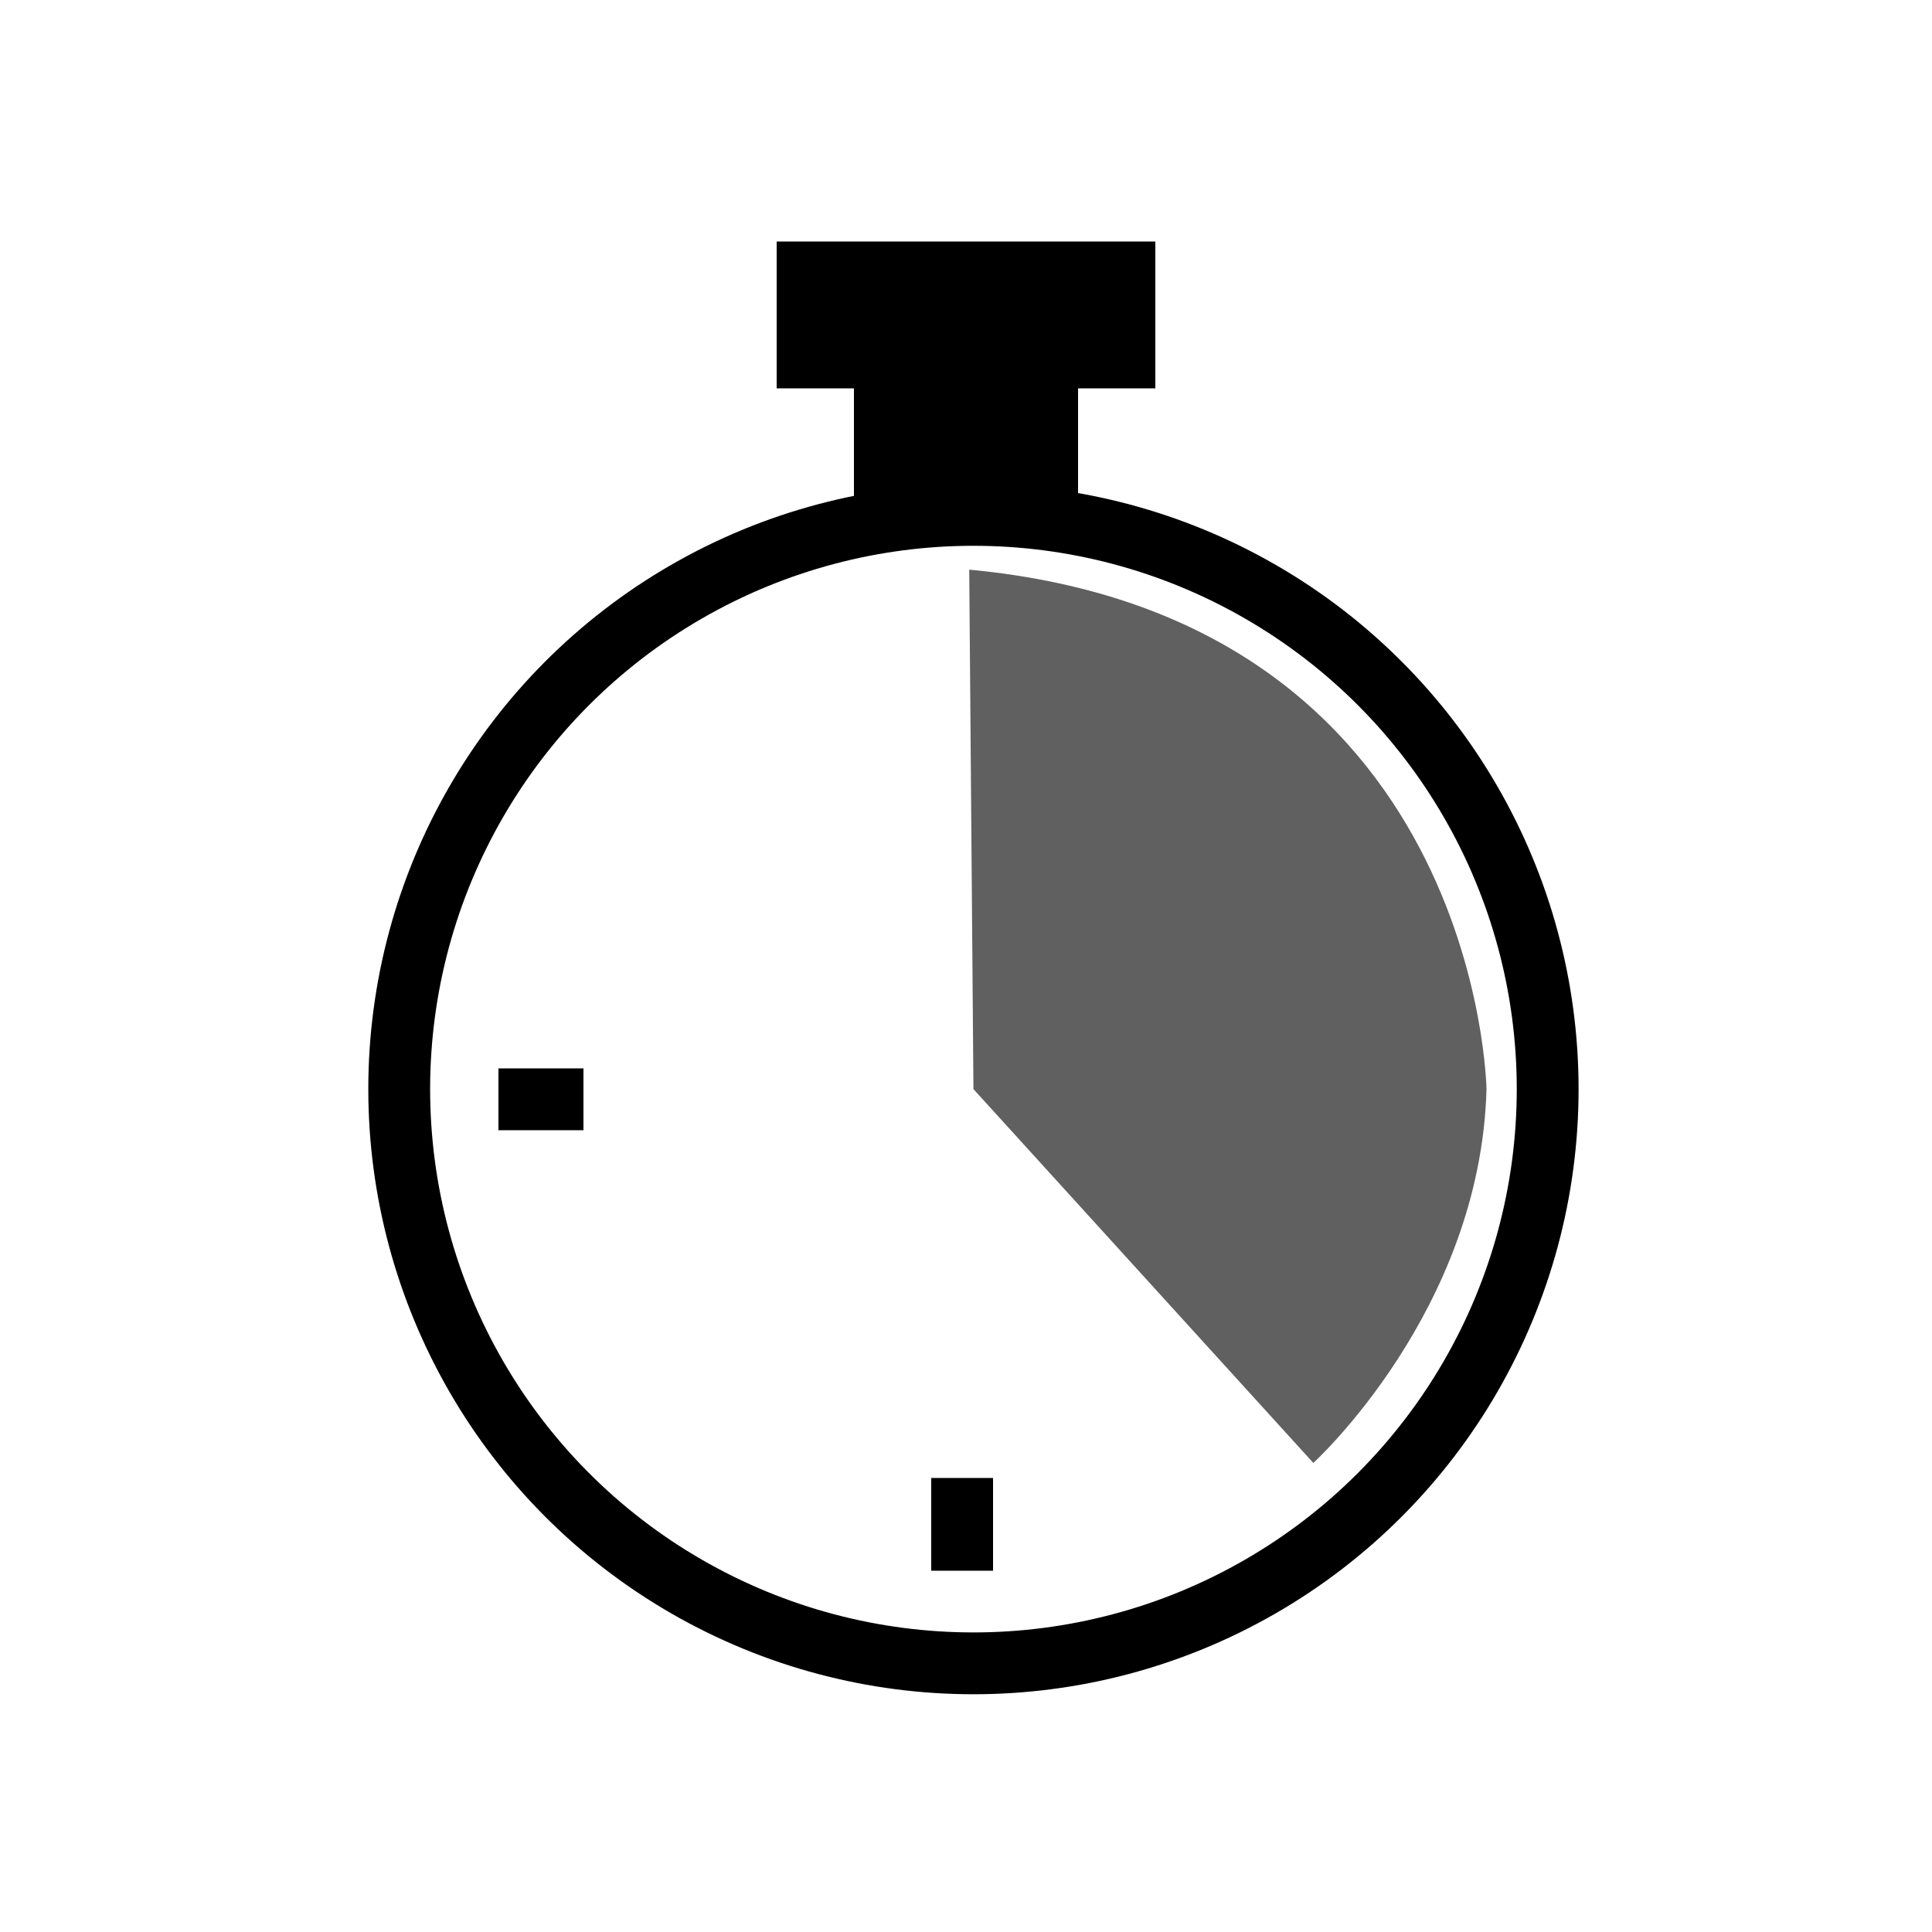
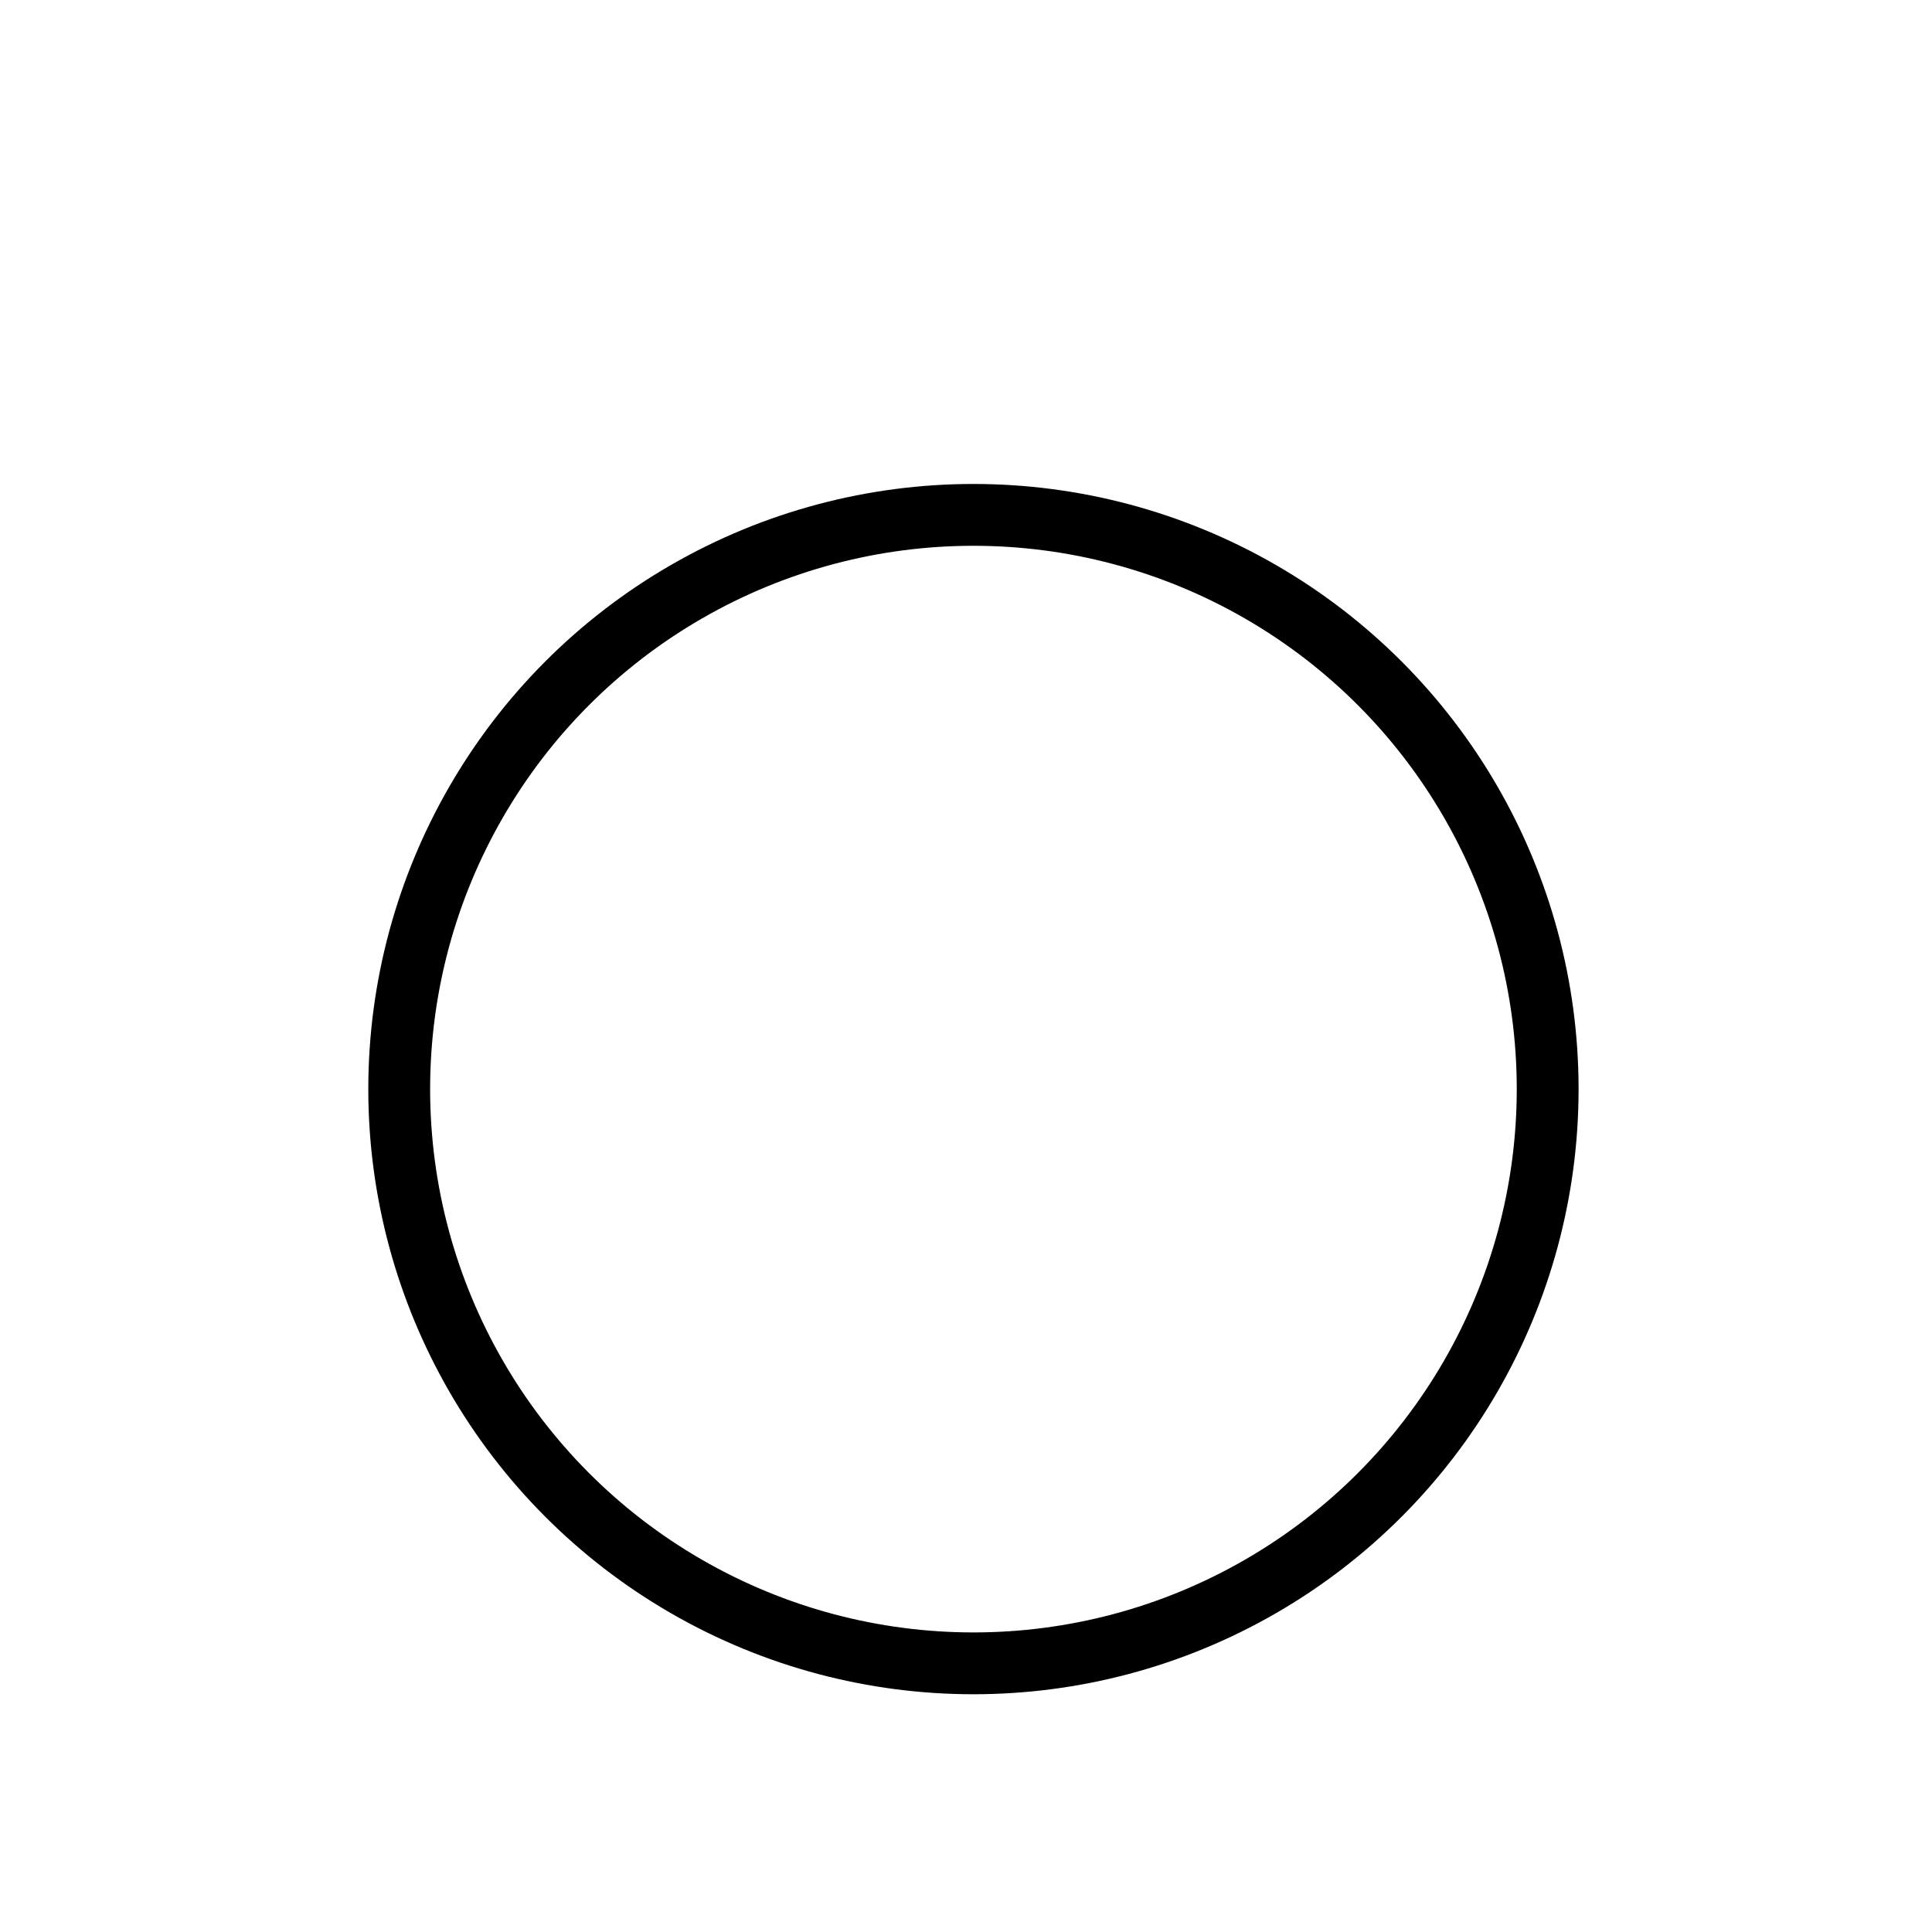
<svg xmlns="http://www.w3.org/2000/svg" version="1.1" x="0px" y="0px" width="250px" height="250px" viewBox="-47.658 -31.25 250 250" enable-background="new -47.658 -31.25 250 250" xml:space="preserve">
  <defs>
</defs>
  <circle fill="none" stroke="#000000" stroke-width="8" stroke-miterlimit="10" cx="78.305" cy="109.68" r="74.305" />
-   <polygon points="74.221,0 52.842,0 52.842,19 62.842,19 62.842,36.564 74.394,34.206 91.842,36.564 91.842,19 101.842,19 101.842,0   " />
-   <path fill="#606060" d="M77.759,42.462l0.546,67.218l43.98,48.374c0,0,21.624-19.658,22.41-48.359  C144.696,109.694,143.811,48.654,77.759,42.462z" />
-   <line fill="none" stroke="#000000" stroke-width="8" stroke-miterlimit="10" x1="16.842" y1="111" x2="27.842" y2="111" />
-   <line fill="none" stroke="#000000" stroke-width="8" stroke-miterlimit="10" x1="76.842" y1="160" x2="76.842" y2="172" />
</svg>